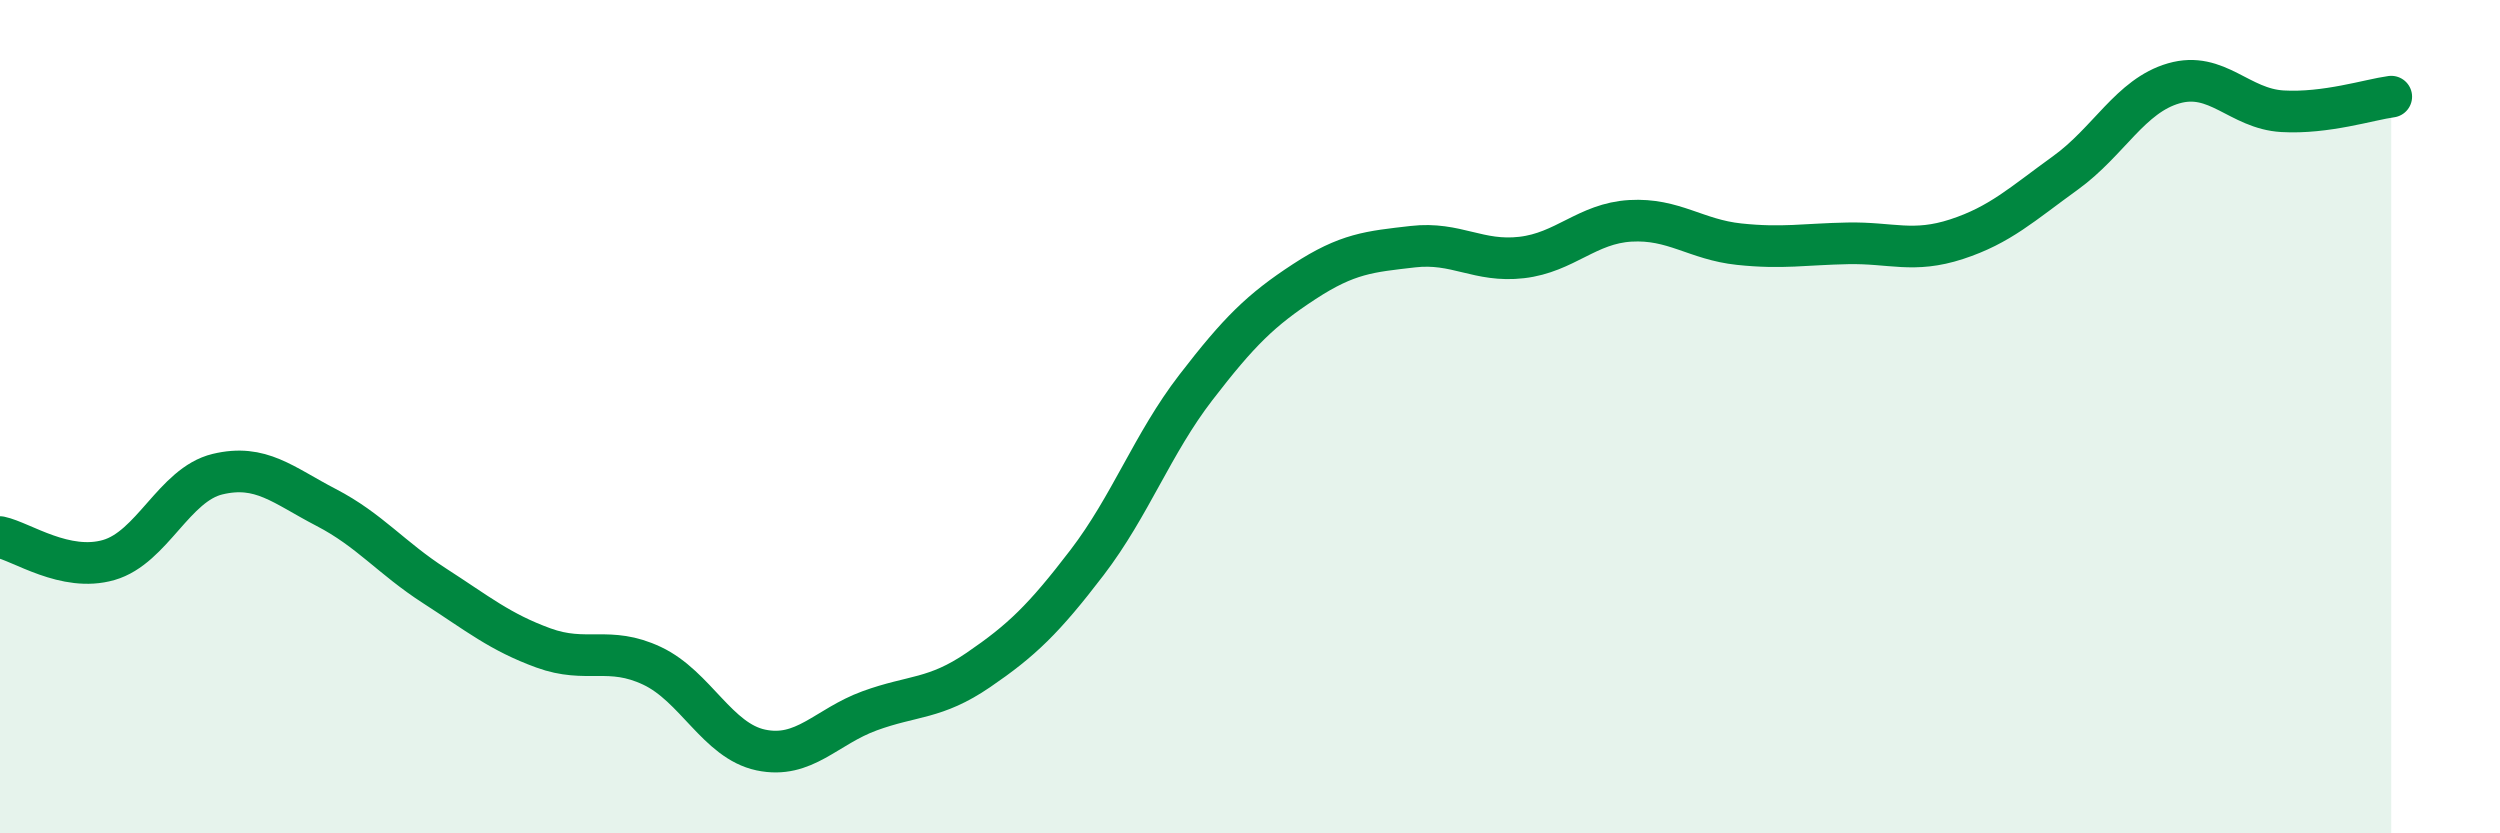
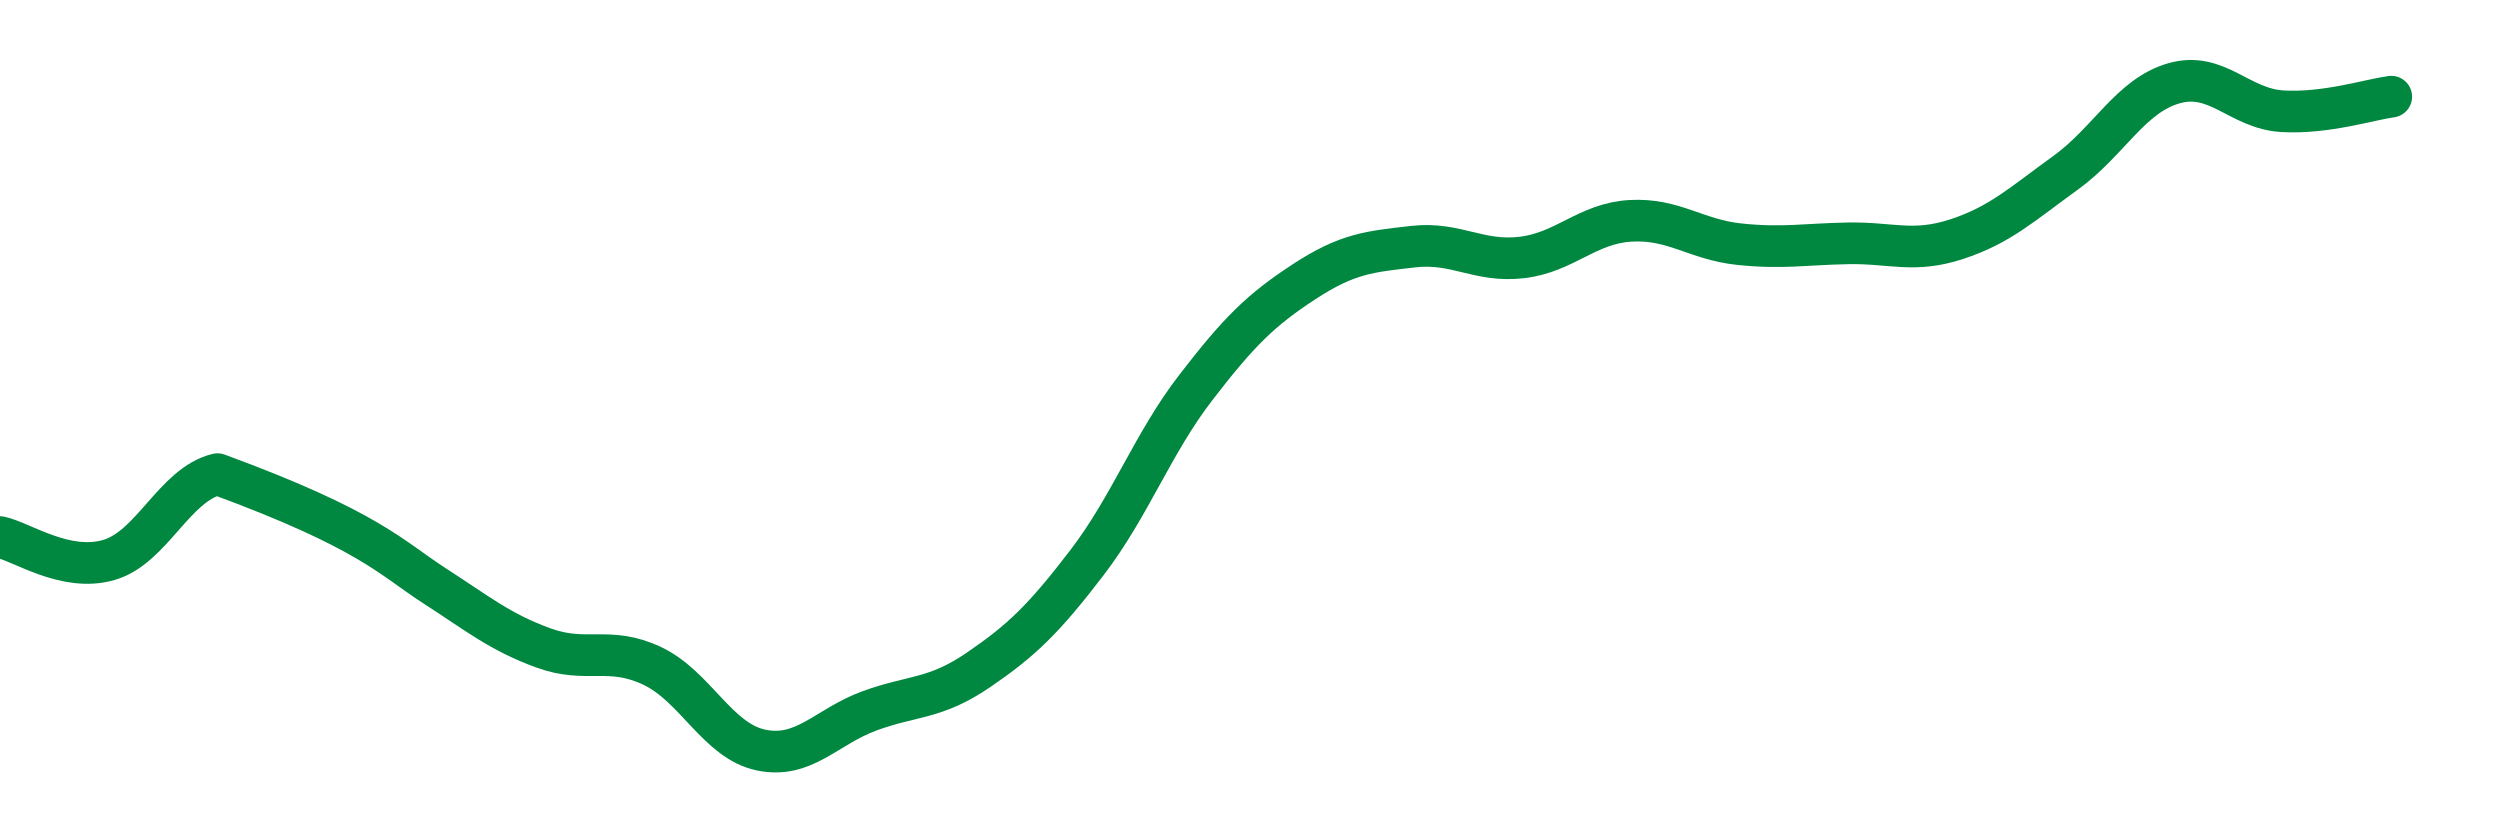
<svg xmlns="http://www.w3.org/2000/svg" width="60" height="20" viewBox="0 0 60 20">
-   <path d="M 0,12.89 C 0.52,13 1.57,13.74 2.61,13.44 C 3.65,13.14 4.18,11.63 5.22,11.38 C 6.26,11.13 6.79,11.64 7.83,12.18 C 8.87,12.72 9.39,13.39 10.43,14.06 C 11.47,14.73 12,15.17 13.04,15.55 C 14.08,15.93 14.61,15.49 15.65,15.98 C 16.69,16.47 17.22,17.78 18.26,18 C 19.3,18.22 19.83,17.44 20.87,17.06 C 21.91,16.68 22.44,16.79 23.48,16.08 C 24.52,15.37 25.05,14.86 26.09,13.5 C 27.13,12.14 27.66,10.65 28.7,9.3 C 29.74,7.95 30.26,7.44 31.3,6.76 C 32.34,6.08 32.87,6.04 33.91,5.92 C 34.95,5.8 35.48,6.3 36.52,6.18 C 37.56,6.06 38.09,5.36 39.13,5.3 C 40.17,5.24 40.7,5.75 41.74,5.86 C 42.78,5.97 43.31,5.86 44.35,5.84 C 45.39,5.82 45.92,6.08 46.96,5.74 C 48,5.4 48.53,4.9 49.57,4.15 C 50.61,3.4 51.13,2.3 52.17,2 C 53.21,1.7 53.74,2.61 54.78,2.67 C 55.82,2.73 56.87,2.39 57.39,2.32L57.39 20L0 20Z" fill="#008740" opacity="0.1" stroke-linecap="round" stroke-linejoin="round" />
-   <path d="M 0,12.89 C 0.52,13 1.57,13.74 2.61,13.44 C 3.65,13.14 4.18,11.63 5.22,11.38 C 6.26,11.13 6.79,11.64 7.83,12.18 C 8.87,12.72 9.39,13.39 10.43,14.06 C 11.47,14.73 12,15.17 13.04,15.55 C 14.08,15.93 14.61,15.49 15.65,15.98 C 16.69,16.47 17.22,17.78 18.26,18 C 19.3,18.22 19.83,17.44 20.87,17.06 C 21.91,16.68 22.44,16.79 23.48,16.08 C 24.52,15.37 25.05,14.86 26.09,13.5 C 27.13,12.14 27.66,10.65 28.7,9.3 C 29.74,7.95 30.26,7.44 31.3,6.76 C 32.34,6.08 32.87,6.04 33.91,5.92 C 34.95,5.8 35.48,6.3 36.52,6.18 C 37.56,6.06 38.09,5.36 39.13,5.3 C 40.17,5.24 40.7,5.75 41.74,5.86 C 42.78,5.97 43.31,5.86 44.35,5.84 C 45.39,5.82 45.92,6.08 46.96,5.74 C 48,5.4 48.53,4.9 49.57,4.15 C 50.61,3.4 51.13,2.3 52.17,2 C 53.21,1.7 53.74,2.61 54.78,2.67 C 55.82,2.73 56.87,2.39 57.39,2.32" stroke="#008740" stroke-width="1" fill="none" stroke-linecap="round" stroke-linejoin="round" />
+   <path d="M 0,12.89 C 0.52,13 1.57,13.74 2.61,13.44 C 3.65,13.14 4.18,11.63 5.22,11.38 C 8.87,12.72 9.39,13.39 10.43,14.06 C 11.47,14.73 12,15.17 13.04,15.55 C 14.08,15.93 14.61,15.49 15.65,15.98 C 16.69,16.47 17.22,17.78 18.26,18 C 19.3,18.22 19.83,17.44 20.87,17.06 C 21.91,16.68 22.44,16.79 23.48,16.08 C 24.52,15.37 25.05,14.86 26.09,13.5 C 27.13,12.14 27.66,10.65 28.7,9.3 C 29.74,7.95 30.26,7.44 31.3,6.76 C 32.34,6.08 32.87,6.04 33.91,5.92 C 34.95,5.8 35.48,6.3 36.52,6.18 C 37.56,6.06 38.09,5.36 39.13,5.3 C 40.17,5.24 40.7,5.75 41.74,5.86 C 42.78,5.97 43.31,5.86 44.35,5.84 C 45.39,5.82 45.92,6.08 46.96,5.74 C 48,5.4 48.53,4.9 49.57,4.15 C 50.61,3.4 51.13,2.3 52.17,2 C 53.21,1.7 53.74,2.61 54.78,2.67 C 55.82,2.73 56.87,2.39 57.39,2.32" stroke="#008740" stroke-width="1" fill="none" stroke-linecap="round" stroke-linejoin="round" />
</svg>